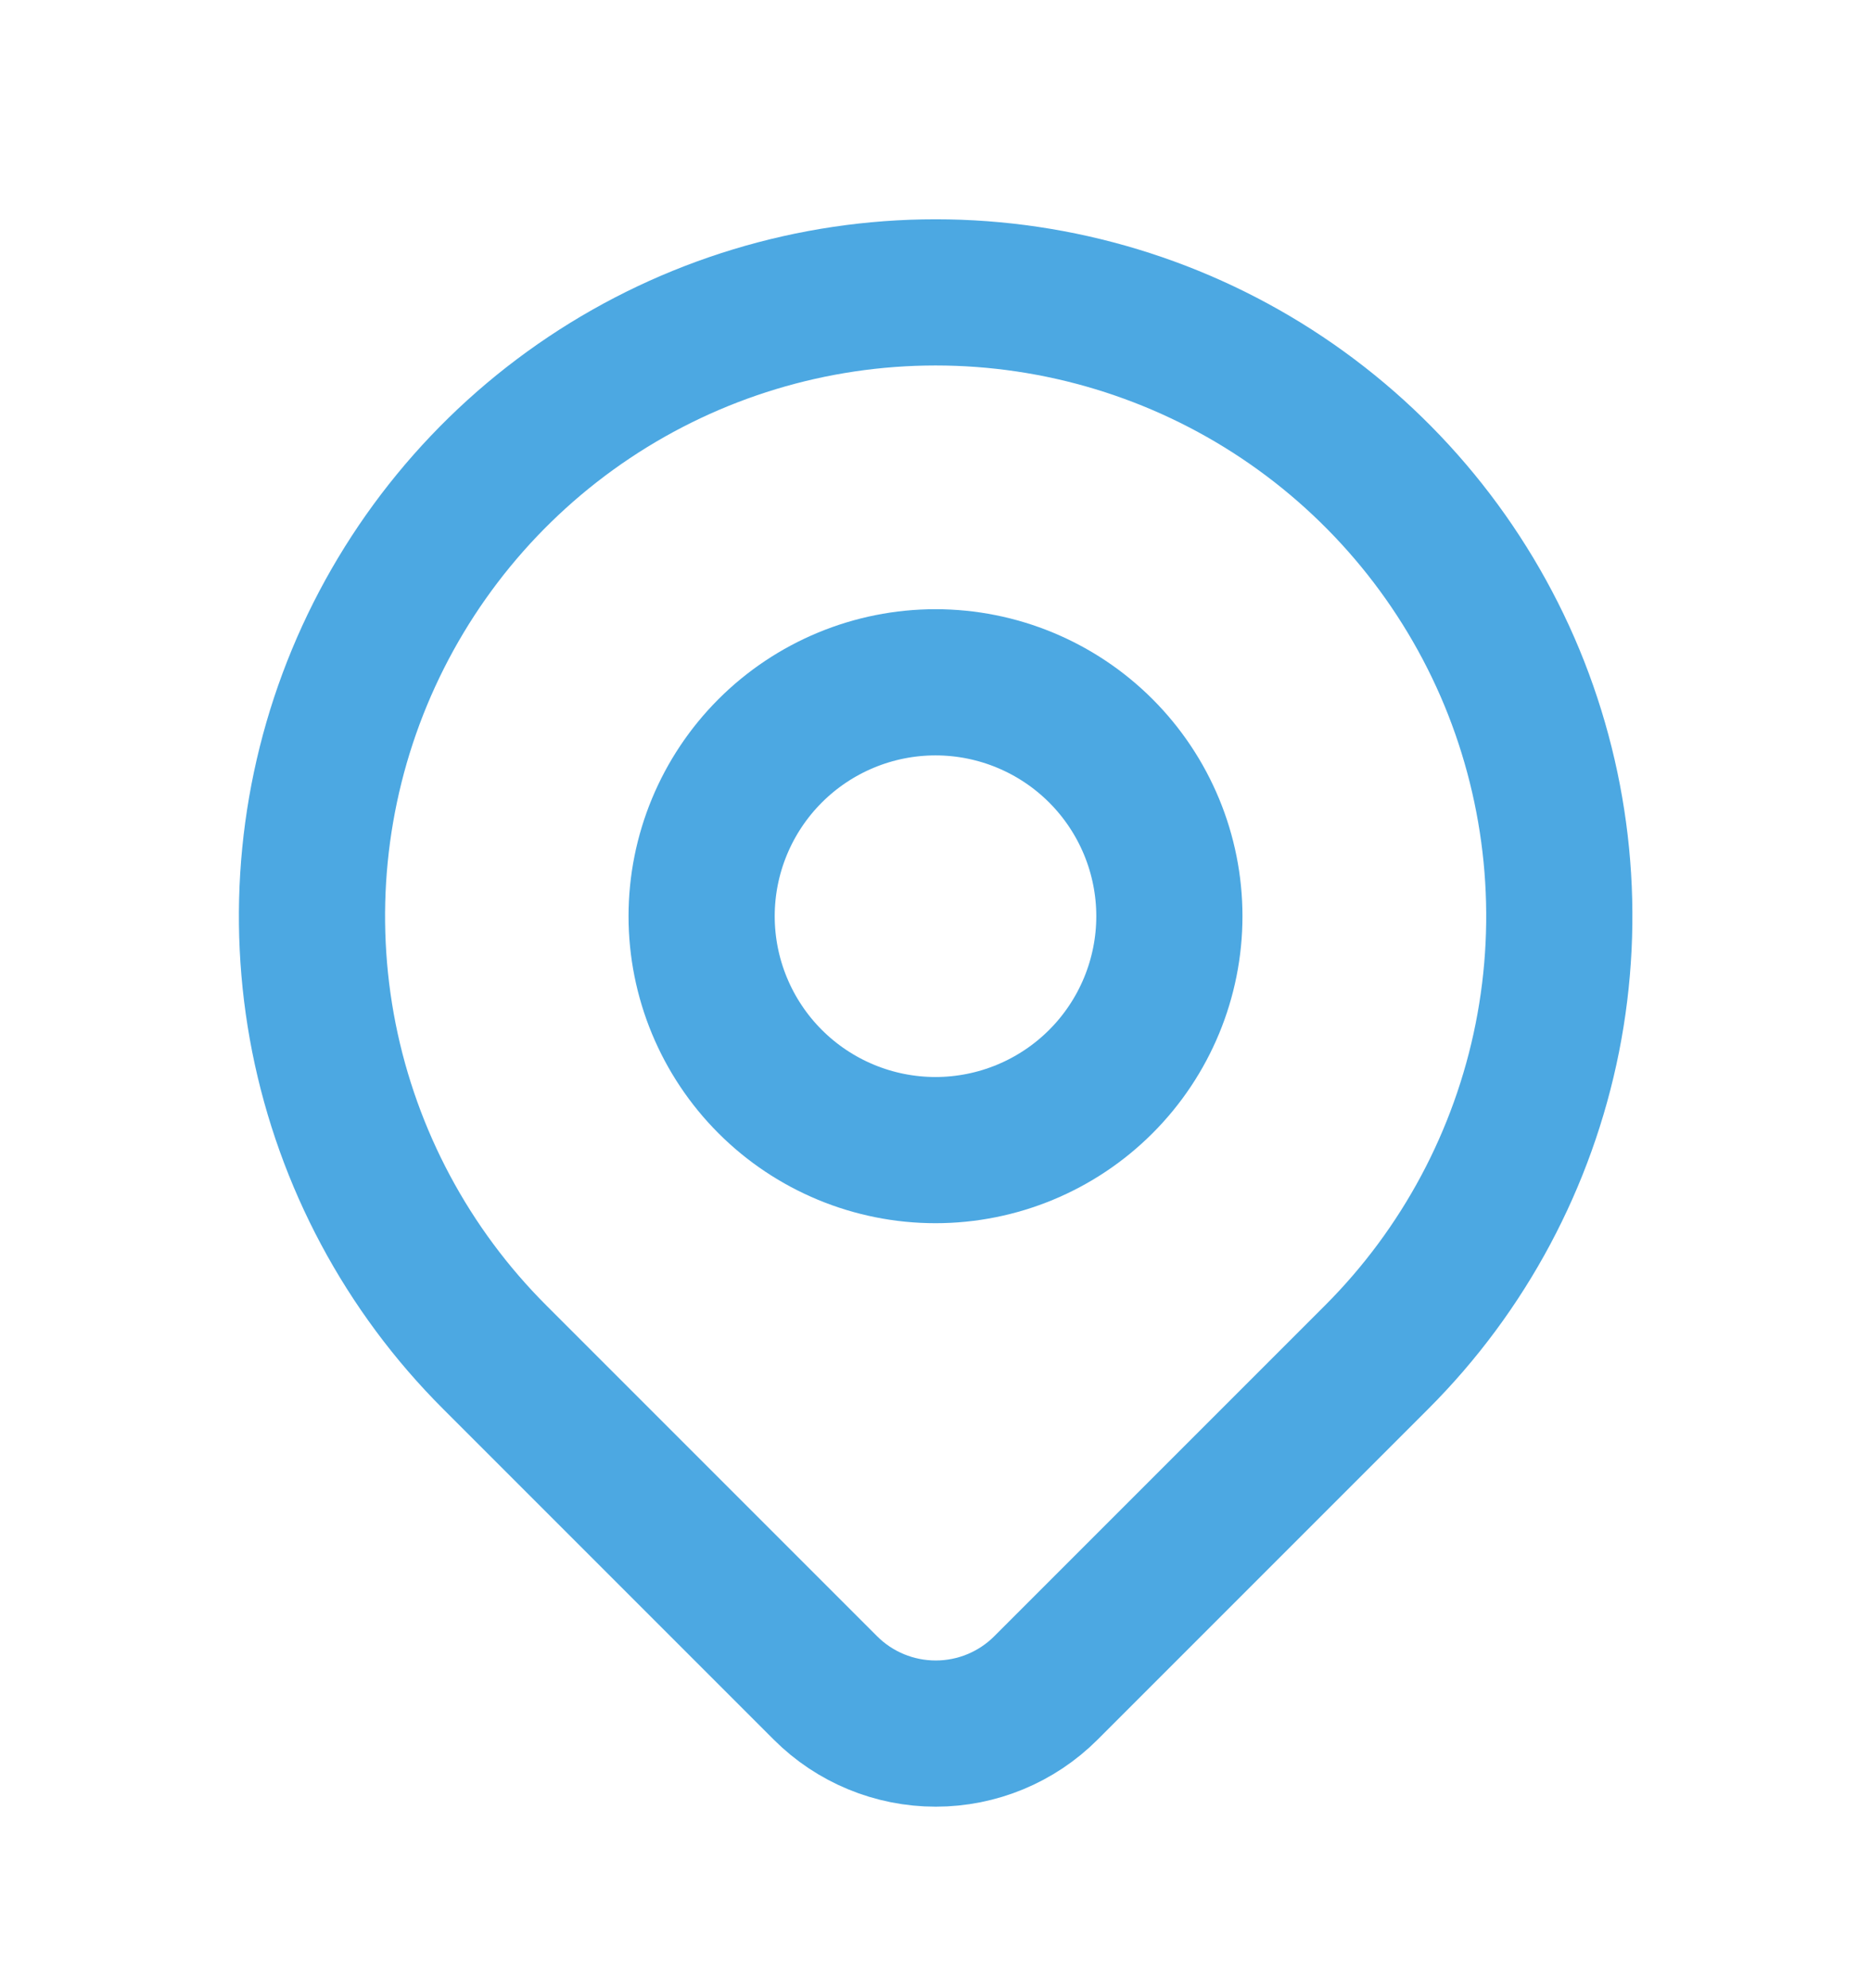
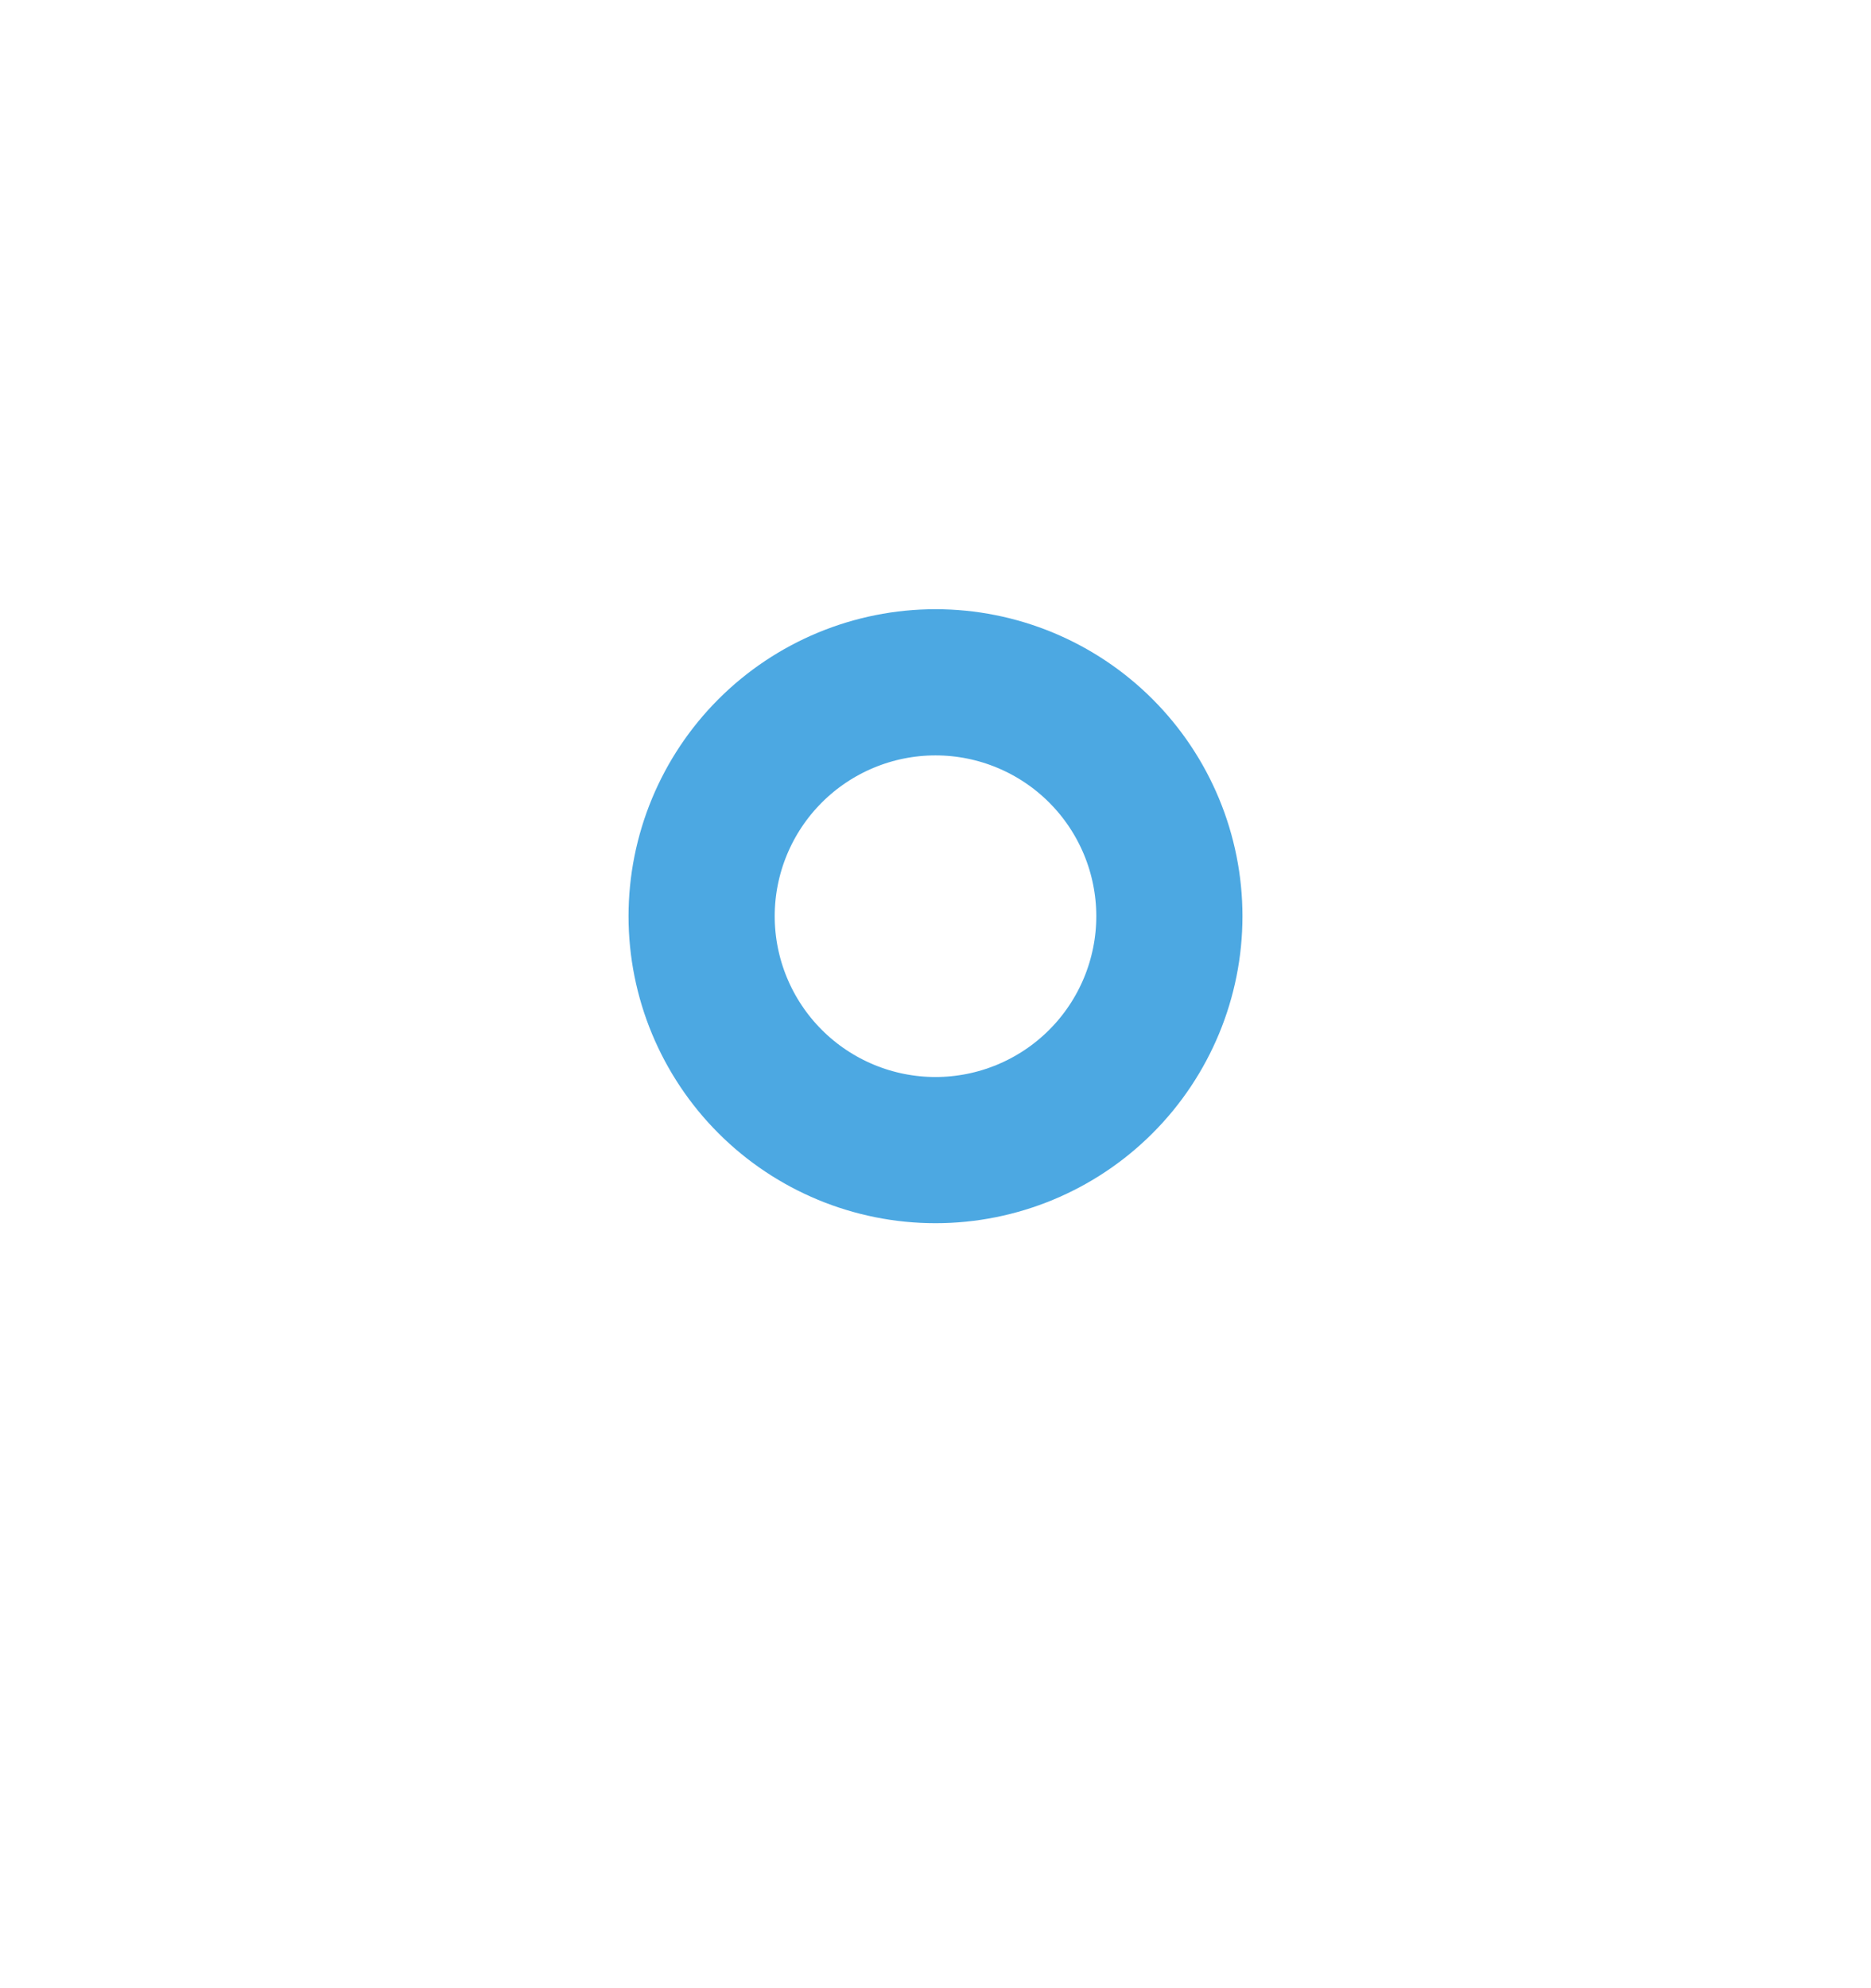
<svg xmlns="http://www.w3.org/2000/svg" width="16" height="17" viewBox="0 0 16 17" fill="none">
  <path d="M6 7.834C6 8.364 6.211 8.873 6.586 9.248C6.961 9.623 7.47 9.834 8 9.834C8.53 9.834 9.039 9.623 9.414 9.248C9.789 8.873 10 8.364 10 7.834C10 7.304 9.789 6.795 9.414 6.42C9.039 6.045 8.53 5.834 8 5.834C7.47 5.834 6.961 6.045 6.586 6.42C6.211 6.795 6 7.304 6 7.834Z" stroke="#4CA8E2" stroke-width="1.25" stroke-linecap="round" stroke-linejoin="round" />
-   <path d="M11.773 11.604L8.944 14.433C8.694 14.683 8.355 14.823 8.002 14.823C7.648 14.823 7.309 14.683 7.059 14.433L4.23 11.604C3.484 10.859 2.976 9.908 2.77 8.874C2.565 7.839 2.67 6.767 3.074 5.792C3.478 4.818 4.161 3.985 5.038 3.399C5.915 2.813 6.946 2.5 8.001 2.5C9.056 2.5 10.087 2.813 10.964 3.399C11.841 3.985 12.525 4.818 12.929 5.792C13.332 6.767 13.438 7.839 13.232 8.874C13.026 9.908 12.518 10.859 11.773 11.604Z" stroke="#4CA8E2" stroke-width="1.25" stroke-linecap="round" stroke-linejoin="round" />
</svg>